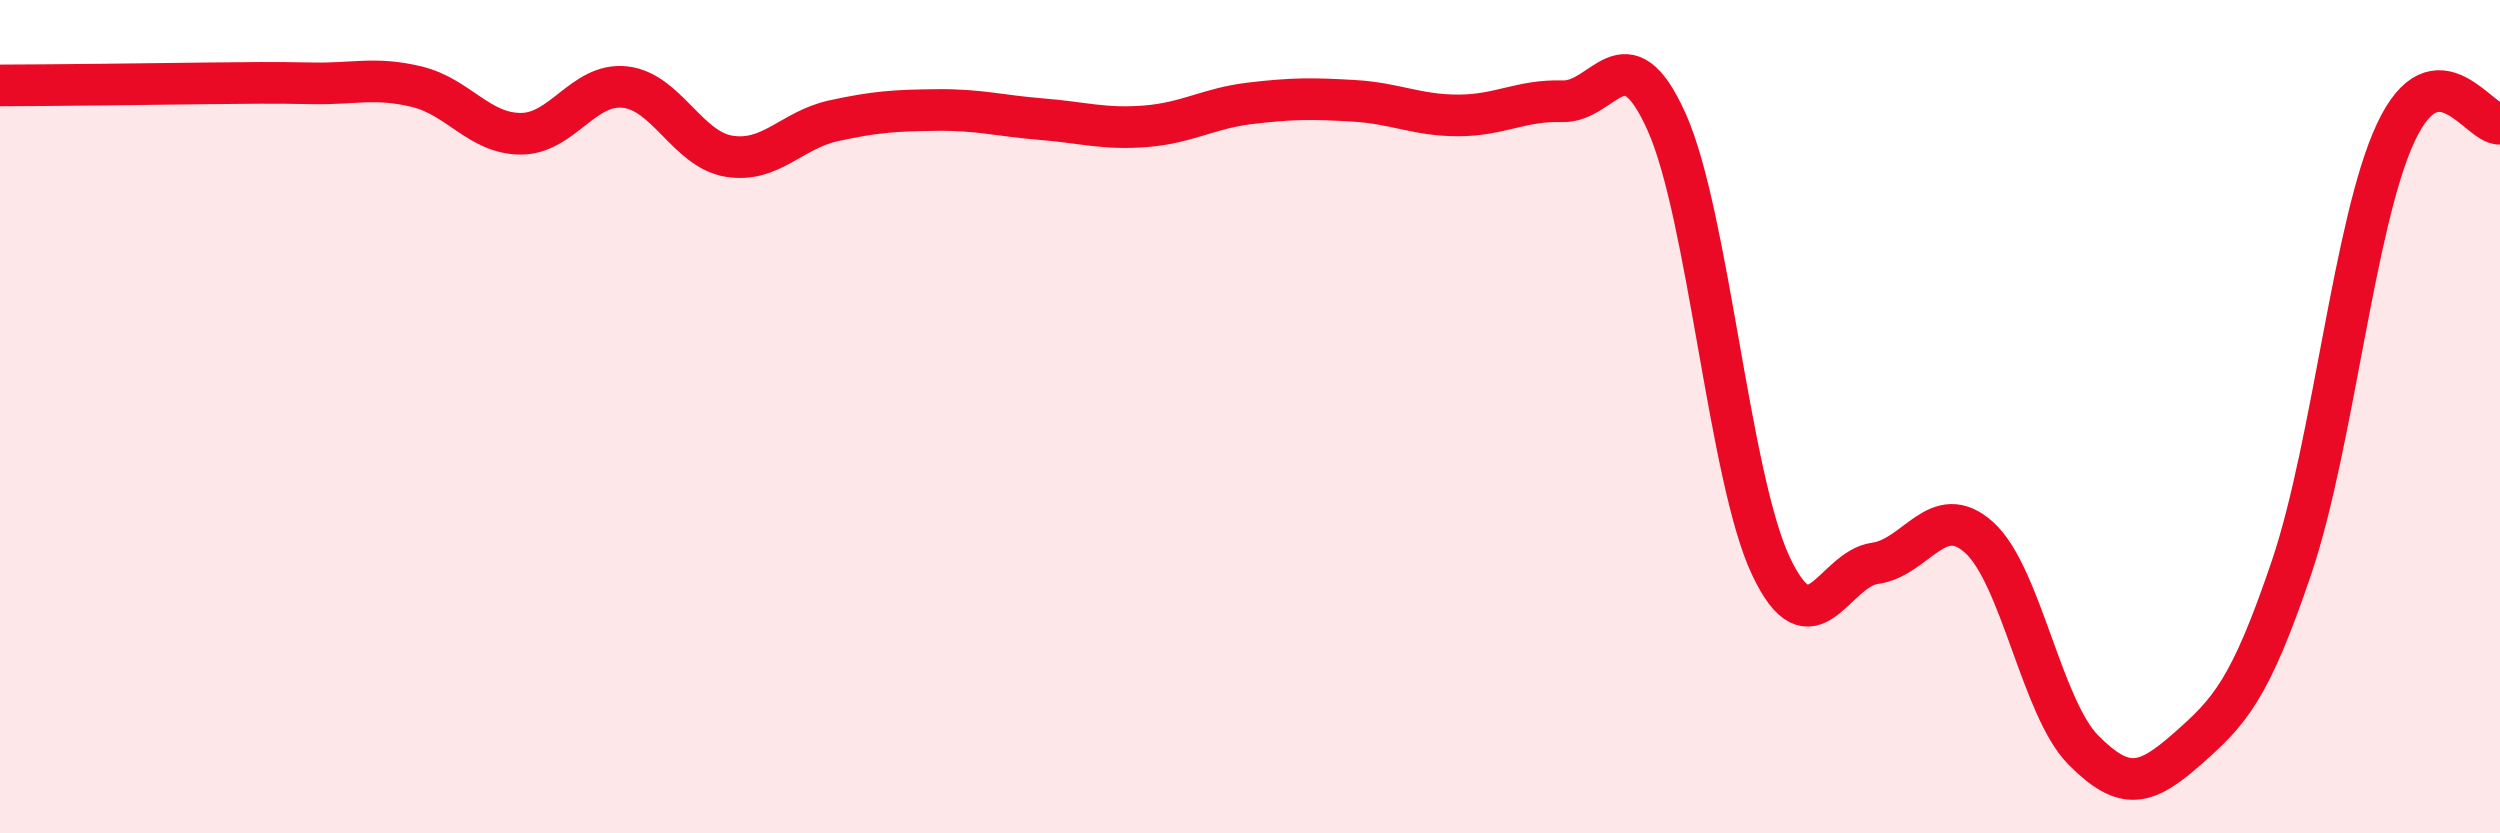
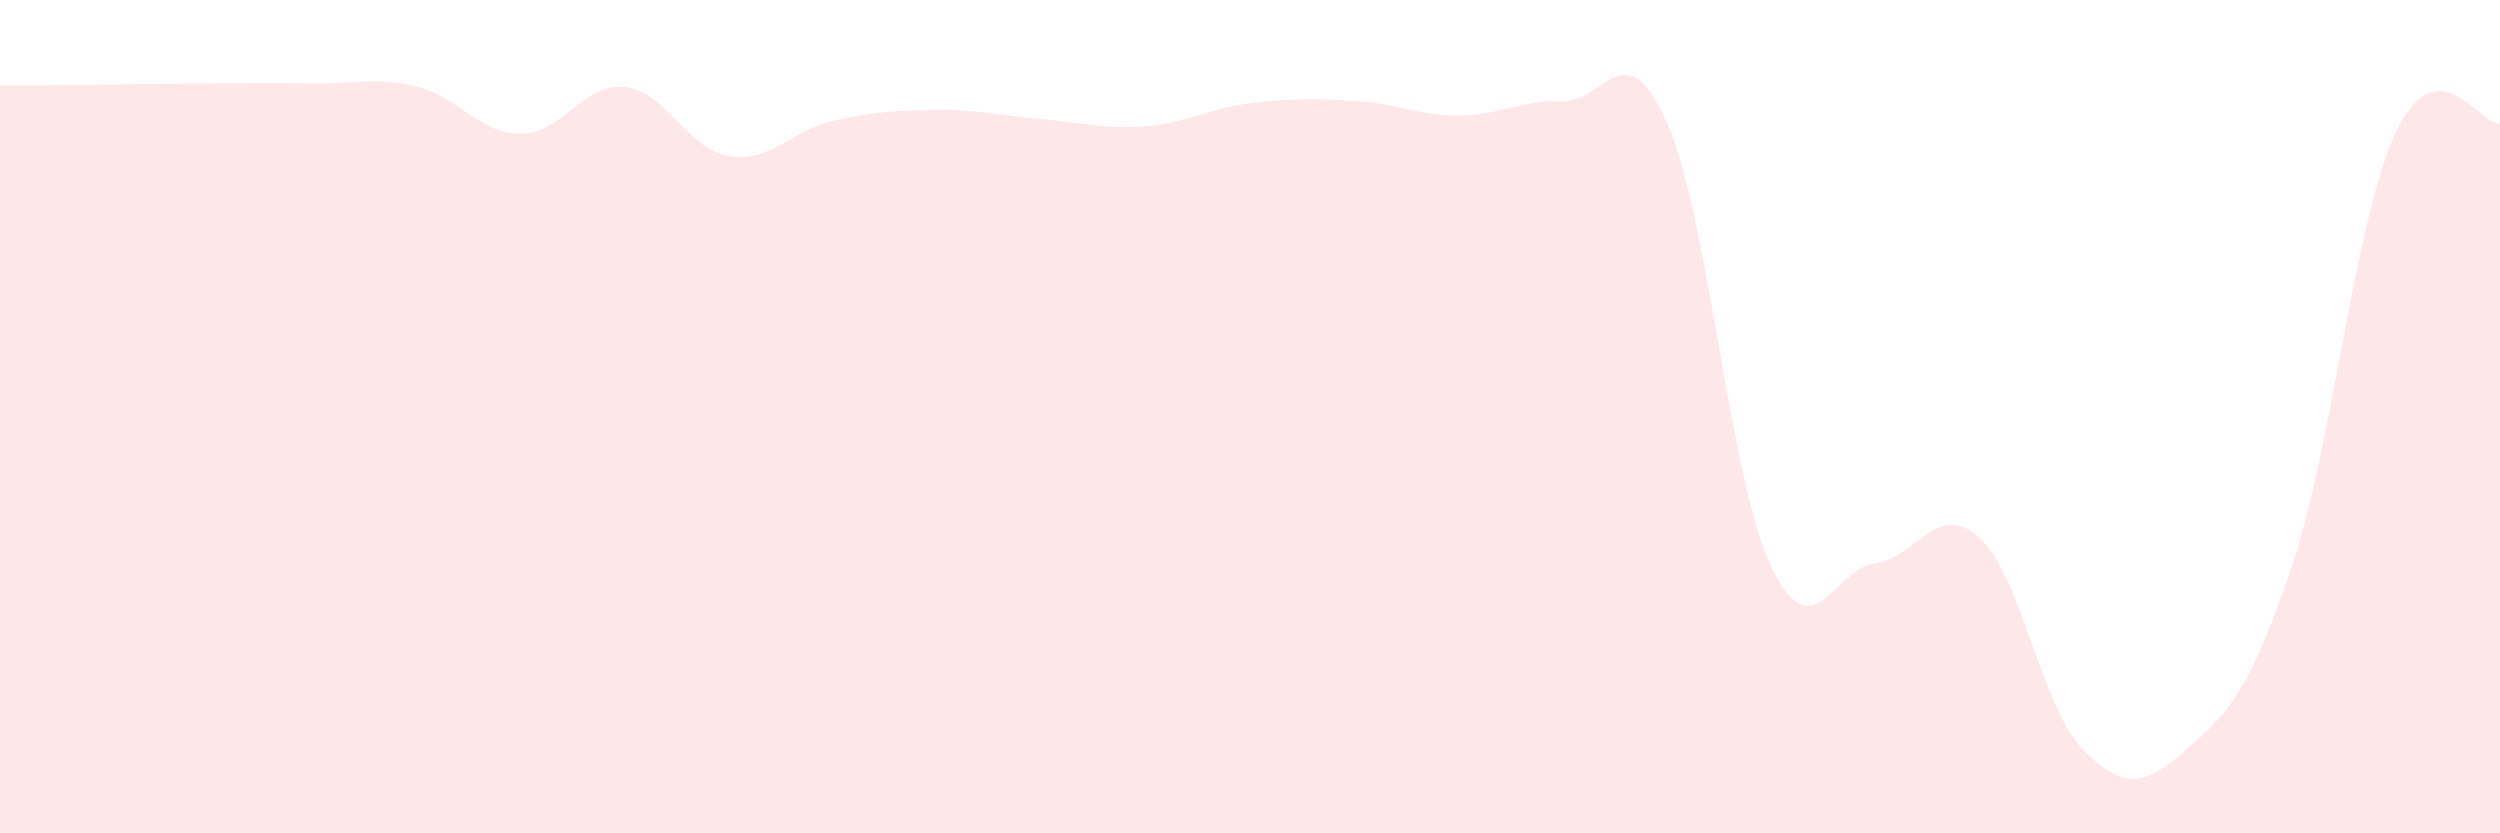
<svg xmlns="http://www.w3.org/2000/svg" width="60" height="20" viewBox="0 0 60 20">
  <path d="M 0,2.05 C 0.5,2.05 1.5,2.04 2.5,2.03 C 3.5,2.02 4,2.01 5,2 C 6,1.99 6.5,1.98 7.5,2 C 8.5,2.02 9,1.84 10,2.08 C 11,2.32 11.5,3.21 12.5,3.21 C 13.5,3.21 14,1.98 15,2.09 C 16,2.2 16.5,3.59 17.5,3.75 C 18.5,3.91 19,3.12 20,2.9 C 21,2.68 21.5,2.65 22.5,2.64 C 23.5,2.63 24,2.78 25,2.86 C 26,2.94 26.5,3.11 27.5,3.03 C 28.5,2.95 29,2.6 30,2.48 C 31,2.36 31.5,2.36 32.5,2.42 C 33.5,2.48 34,2.77 35,2.77 C 36,2.77 36.5,2.4 37.5,2.43 C 38.5,2.46 39,0.7 40,2.93 C 41,5.16 41.5,11.46 42.5,13.58 C 43.5,15.7 44,13.66 45,13.52 C 46,13.38 46.5,12 47.5,12.9 C 48.5,13.8 49,16.99 50,18 C 51,19.01 51.5,18.85 52.5,17.97 C 53.5,17.09 54,16.57 55,13.61 C 56,10.65 56.5,5.31 57.5,3.18 C 58.5,1.05 59.5,3.01 60,2.97L60 20L0 20Z" fill="#EB0A25" opacity="0.1" stroke-linecap="round" stroke-linejoin="round" />
-   <path d="M 0,2.05 C 0.5,2.05 1.5,2.04 2.5,2.03 C 3.5,2.02 4,2.01 5,2 C 6,1.99 6.5,1.98 7.5,2 C 8.5,2.02 9,1.84 10,2.08 C 11,2.32 11.5,3.21 12.5,3.21 C 13.5,3.21 14,1.98 15,2.09 C 16,2.2 16.5,3.59 17.5,3.75 C 18.5,3.91 19,3.12 20,2.9 C 21,2.68 21.5,2.65 22.5,2.64 C 23.5,2.63 24,2.78 25,2.86 C 26,2.94 26.5,3.11 27.5,3.03 C 28.5,2.95 29,2.6 30,2.48 C 31,2.36 31.5,2.36 32.5,2.42 C 33.5,2.48 34,2.77 35,2.77 C 36,2.77 36.5,2.4 37.5,2.43 C 38.5,2.46 39,0.7 40,2.93 C 41,5.16 41.5,11.46 42.5,13.58 C 43.5,15.7 44,13.66 45,13.52 C 46,13.38 46.5,12 47.5,12.9 C 48.5,13.8 49,16.99 50,18 C 51,19.01 51.5,18.85 52.5,17.97 C 53.5,17.09 54,16.57 55,13.61 C 56,10.65 56.5,5.31 57.5,3.18 C 58.5,1.05 59.5,3.01 60,2.97" stroke="#EB0A25" stroke-width="1" fill="none" stroke-linecap="round" stroke-linejoin="round" />
</svg>